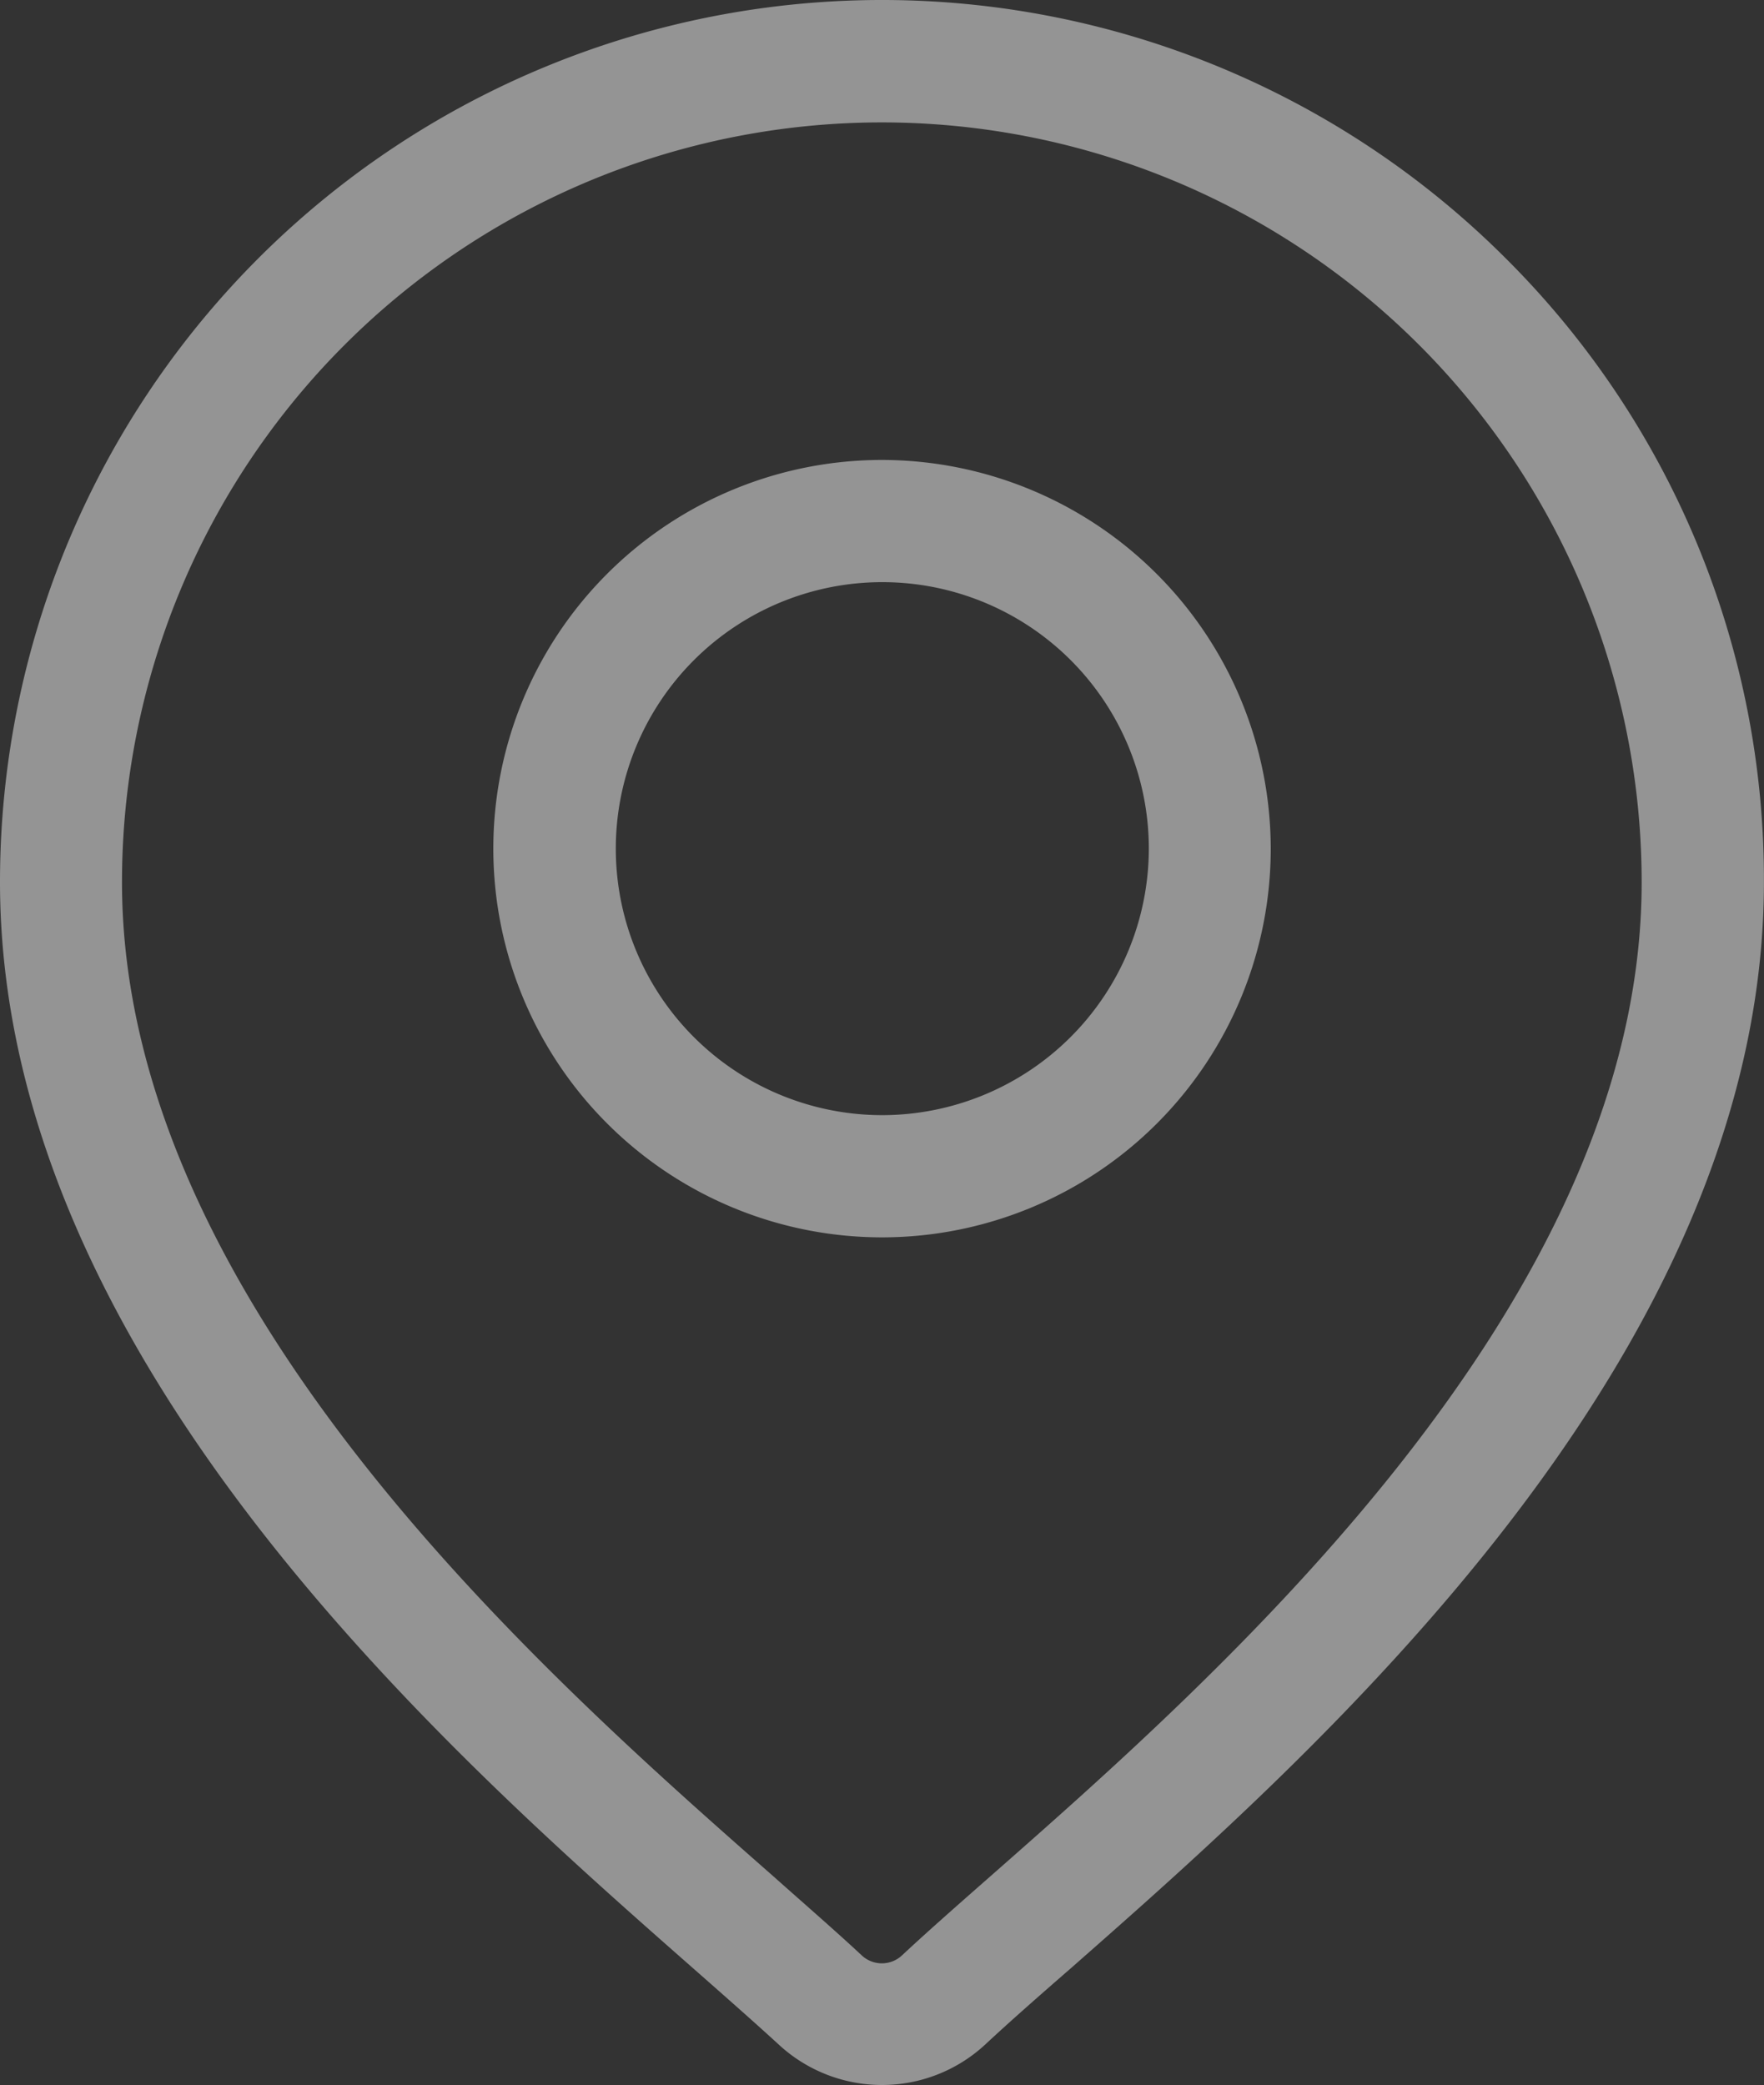
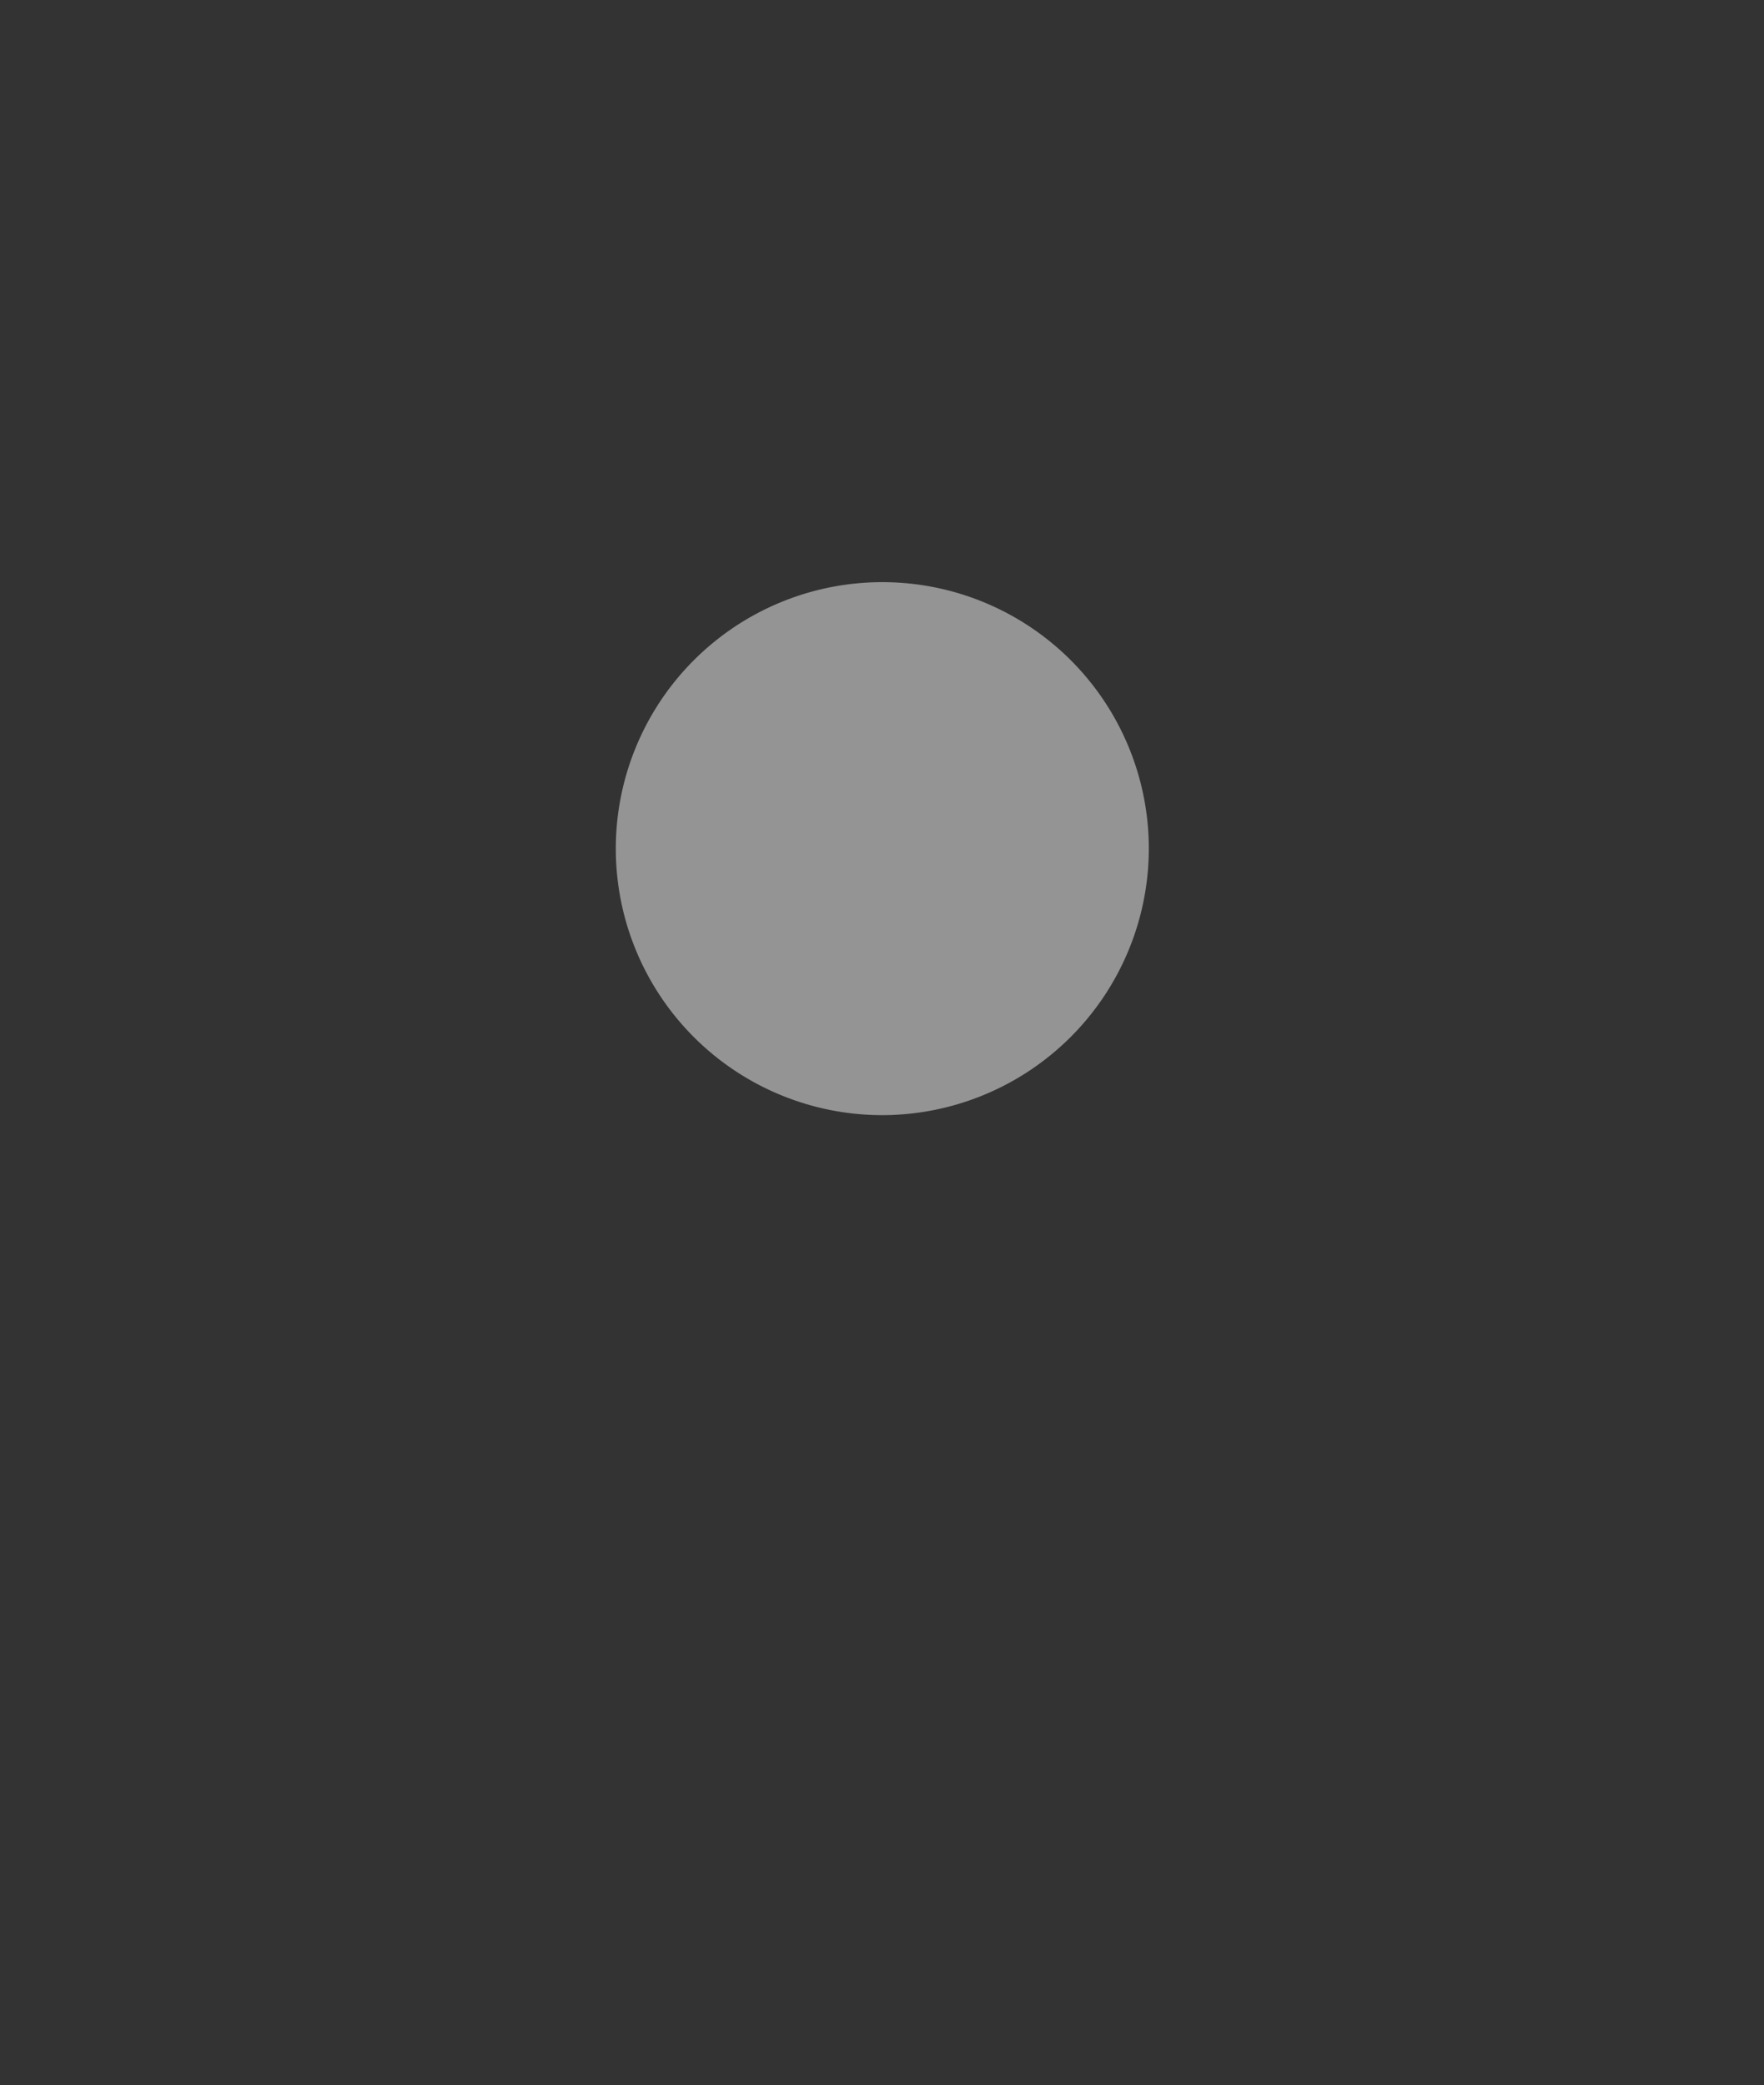
<svg xmlns="http://www.w3.org/2000/svg" width="25.377" height="30" viewBox="0 0 25.377 30">
  <rect x="0" y="0" width="25.377" height="30" fill="#333333" stroke="none" />
  <g id="Group_22803" data-name="Group 22803" transform="translate(-39.451)" opacity="0.5">
    <g id="Group_22804" data-name="Group 22804" transform="translate(39.451)">
      <g id="Group_22803-2" data-name="Group 22803" transform="translate(0)">
-         <path id="Path_10702" data-name="Path 10702" d="M61.112,3.716a12.689,12.689,0,0,0-21.661,8.972c0,6.856,6.483,12.559,9.965,15.623.484.426.9.793,1.235,1.1a2.186,2.186,0,0,0,2.976,0c.333-.311.751-.679,1.235-1.1,3.483-3.064,9.965-8.766,9.965-15.623A12.606,12.606,0,0,0,61.112,3.716ZM53.7,26.992c-.495.435-.922.811-1.274,1.14a.424.424,0,0,1-.577,0c-.352-.329-.779-.7-1.274-1.14-3.274-2.88-9.369-8.241-9.369-14.3a10.931,10.931,0,0,1,21.862,0C63.071,18.75,56.976,24.111,53.7,26.992Z" transform="translate(-39.451 0)" fill="#f5f5f5" />
-       </g>
+         </g>
    </g>
    <g id="Group_22806" data-name="Group 22806" transform="translate(46.548 6.617)">
      <g id="Group_22805" data-name="Group 22805" transform="translate(0)">
-         <path id="Path_10703" data-name="Path 10703" d="M166.162,112.938a5.592,5.592,0,1,0,5.592,5.592A5.6,5.6,0,0,0,166.162,112.938Zm0,9.426A3.834,3.834,0,1,1,170,118.53,3.839,3.839,0,0,1,166.162,122.364Z" transform="translate(-160.57 -112.938)" fill="#f5f5f5" />
+         <path id="Path_10703" data-name="Path 10703" d="M166.162,112.938A5.6,5.6,0,0,0,166.162,112.938Zm0,9.426A3.834,3.834,0,1,1,170,118.53,3.839,3.839,0,0,1,166.162,122.364Z" transform="translate(-160.57 -112.938)" fill="#f5f5f5" />
      </g>
    </g>
  </g>
</svg>